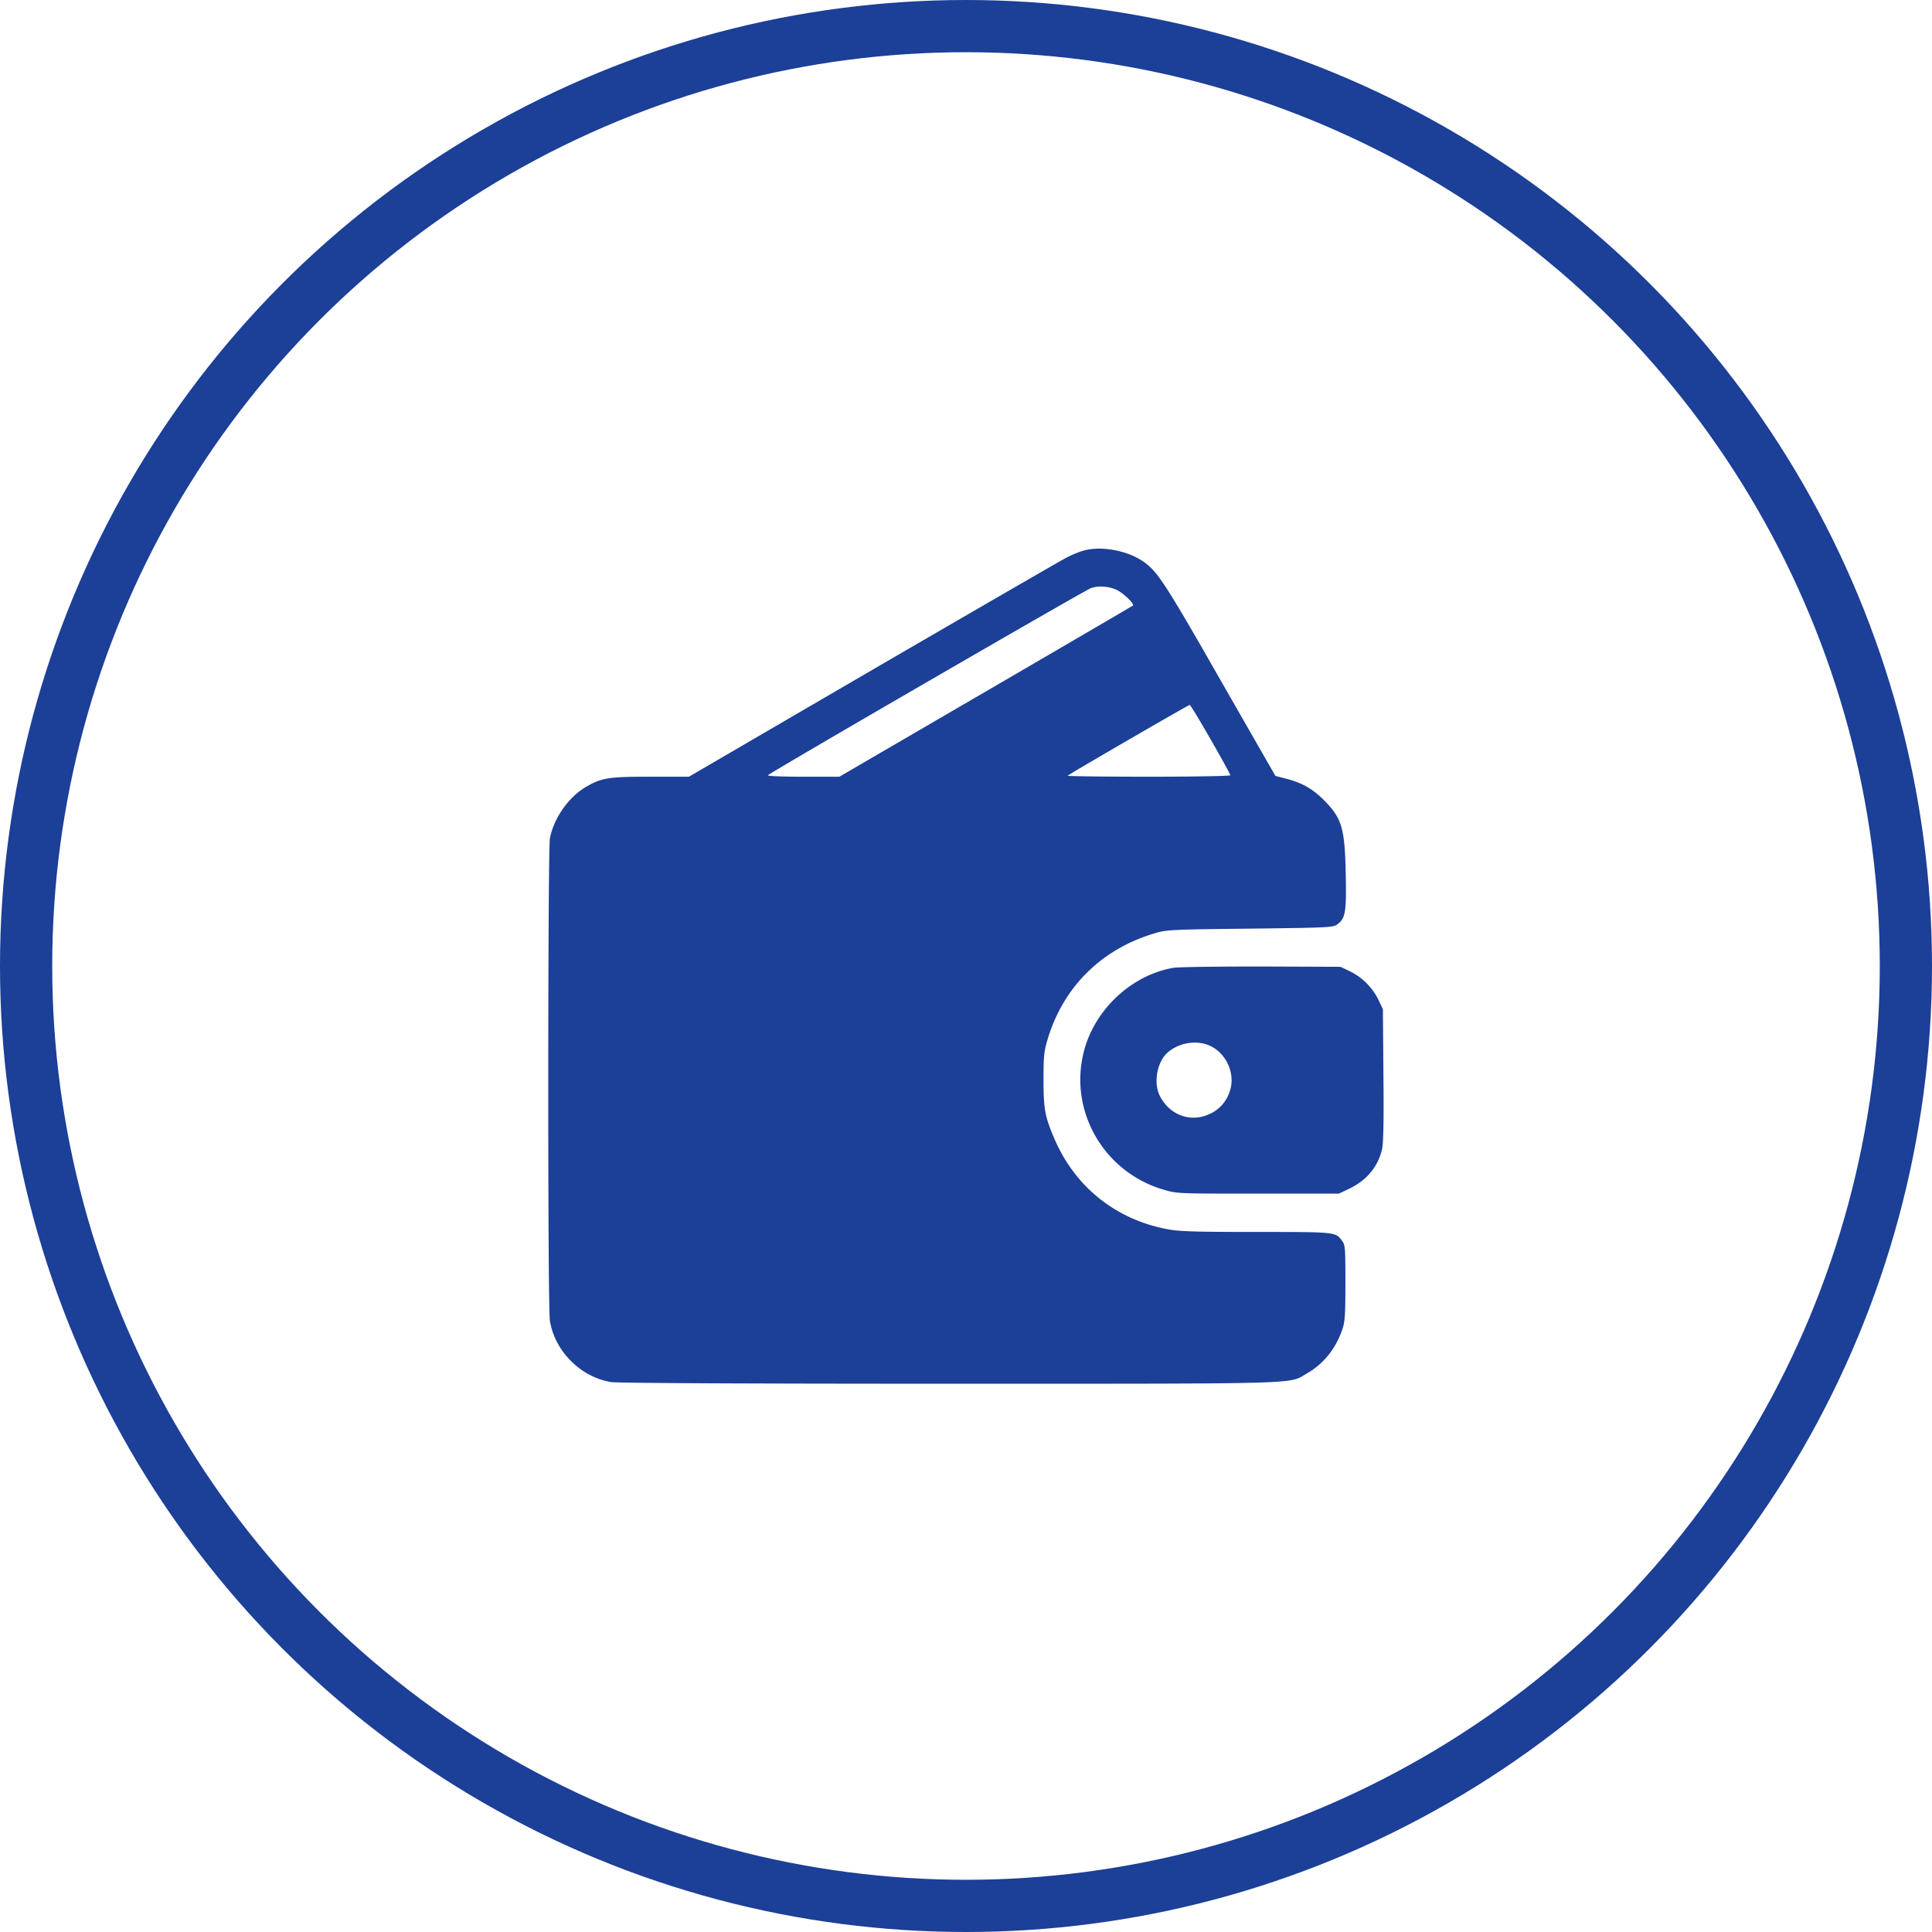
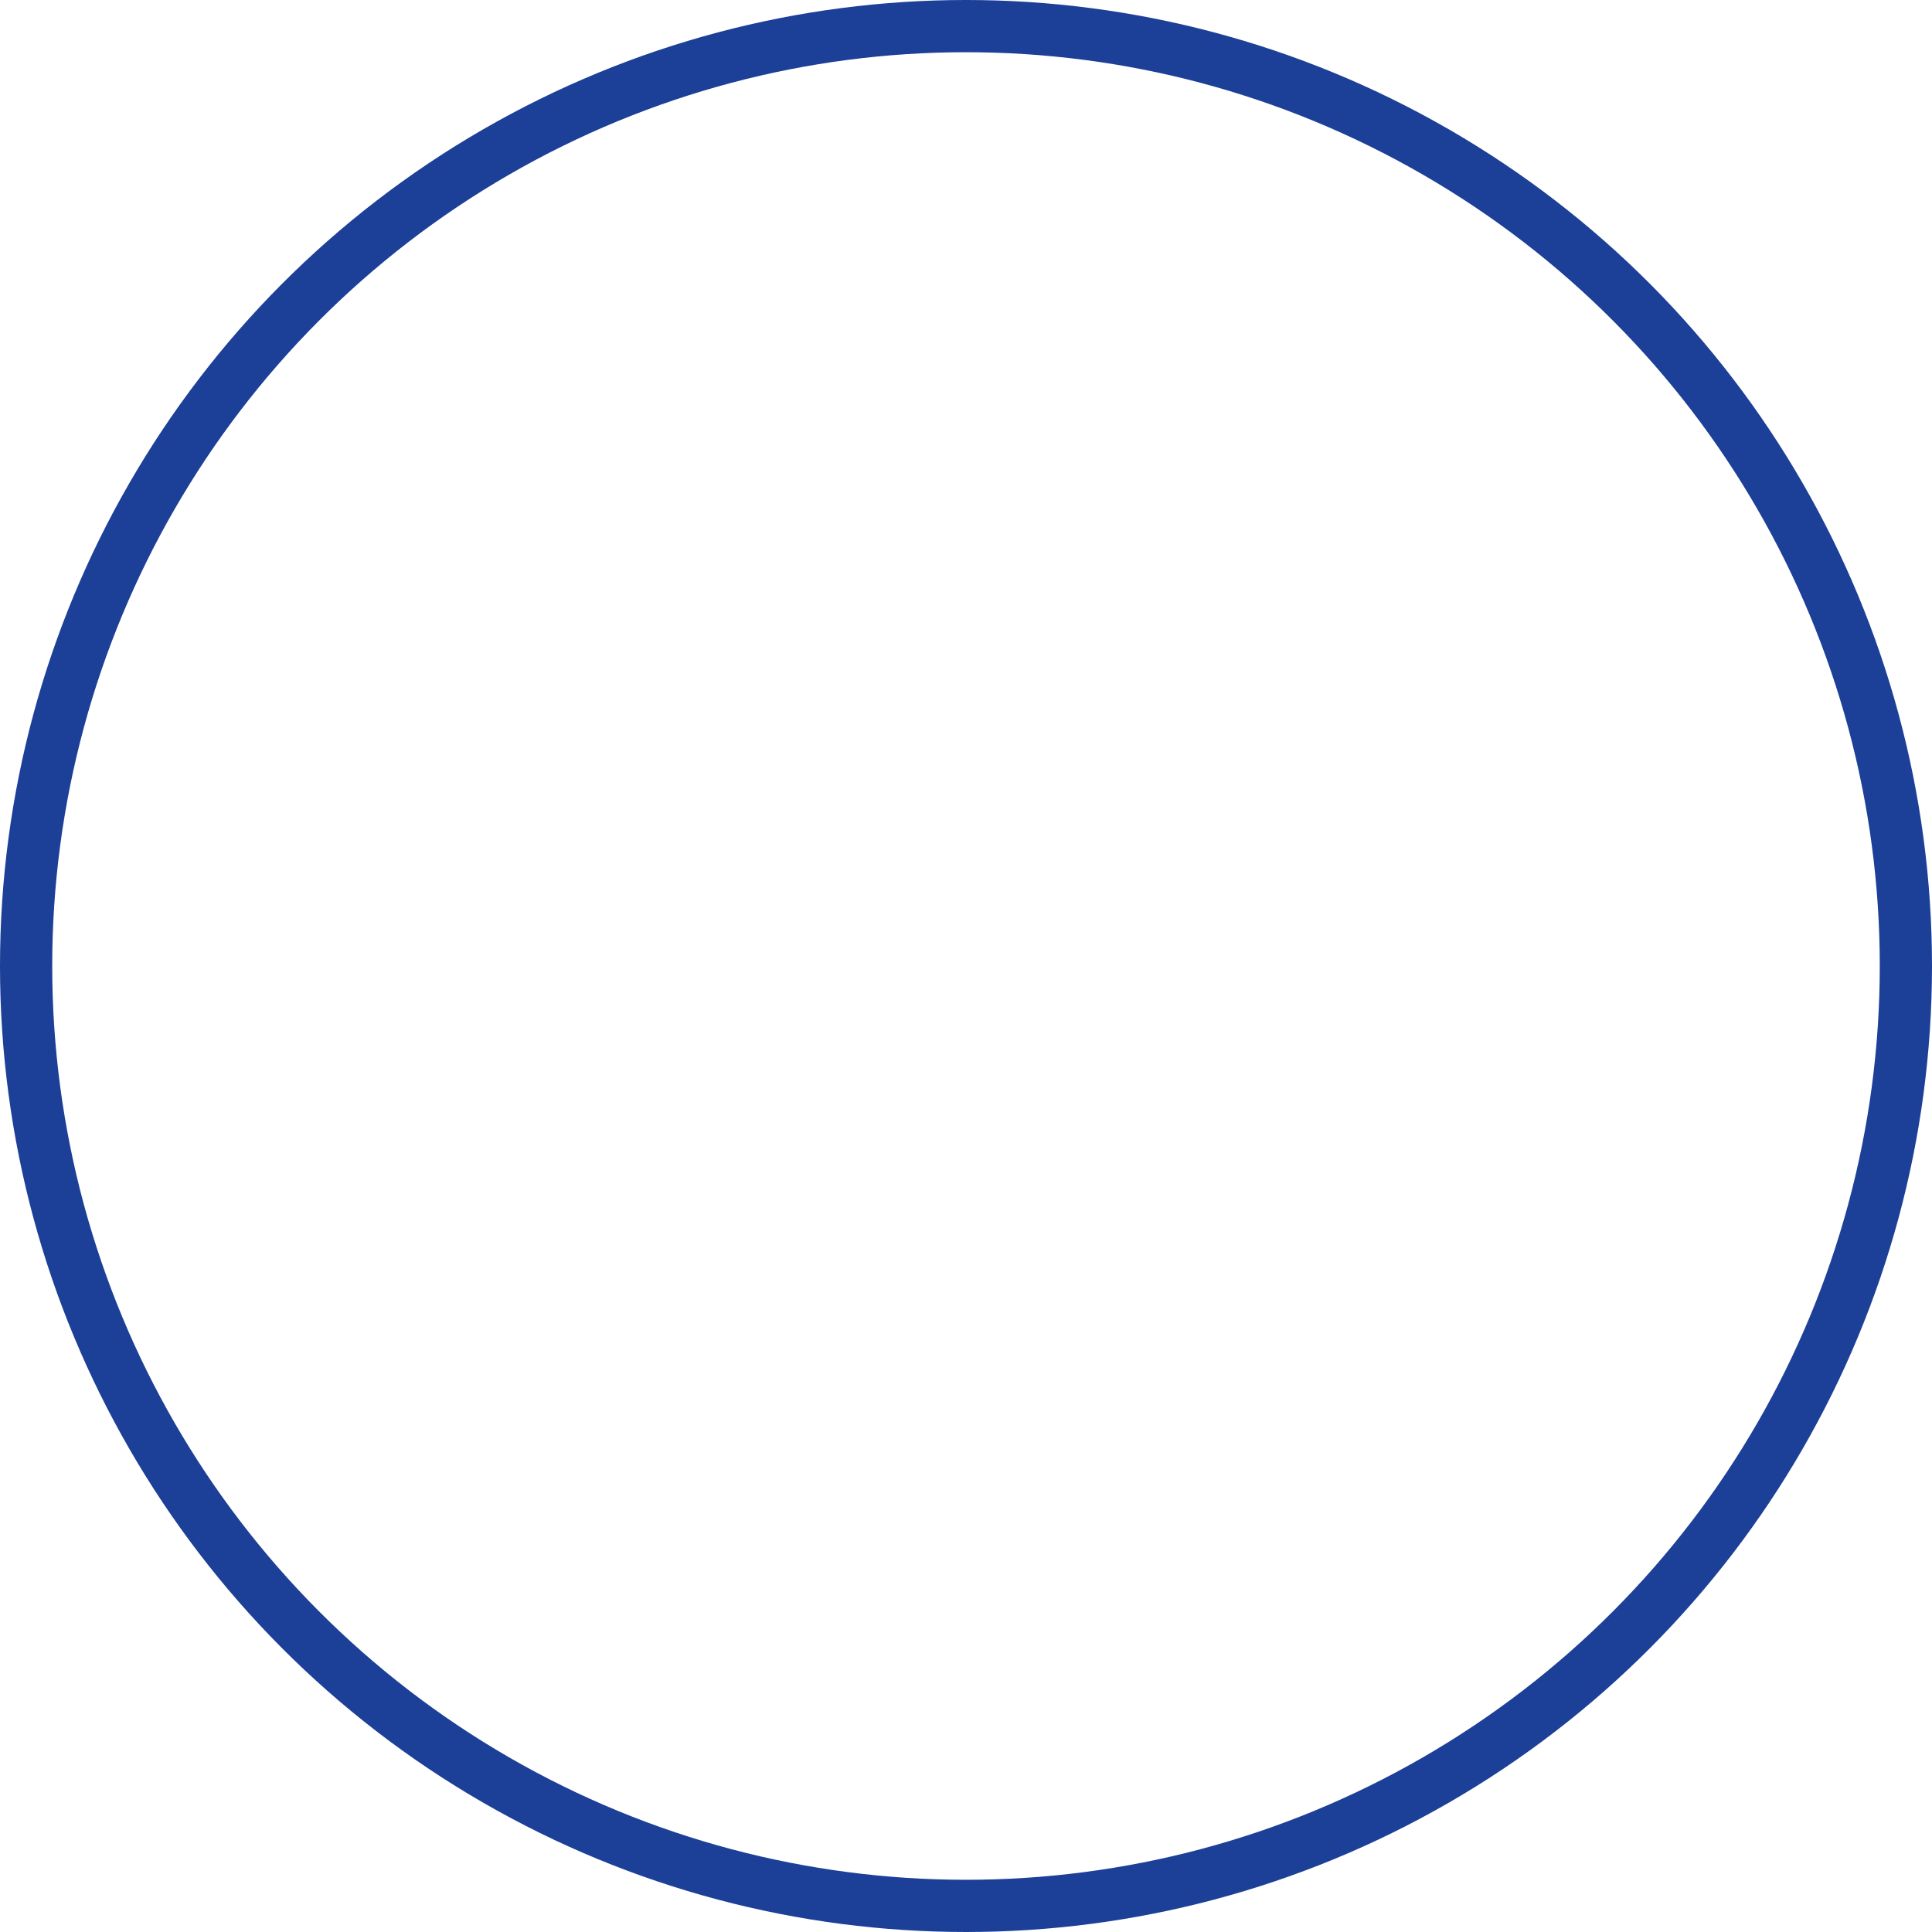
<svg xmlns="http://www.w3.org/2000/svg" width="74" height="74" viewBox="0 0 74 74" fill="none">
  <circle cx="37" cy="37" r="36" stroke="#1C3F97" stroke-width="2" />
  <g clip-path="url(#a)" fill="#1C3F97">
-     <path d="M41.531 21.081a4 4 0 0 0-.656.263c-.188.093-3.525 2.025-7.419 4.287l-7.069 4.119h-1.462c-1.6 0-1.863.037-2.456.375-.682.387-1.263 1.212-1.407 1.994-.08.45-.087 17.962 0 18.468.188 1.17 1.182 2.163 2.35 2.35.232.038 5.15.063 12.9.063 13.763 0 13.032.019 13.725-.381.65-.37 1.12-.95 1.375-1.694.1-.281.12-.538.12-1.781 0-1.37-.007-1.457-.132-1.625-.25-.332-.219-.332-3.25-.332-2.238 0-2.931-.018-3.363-.093-2.03-.357-3.63-1.632-4.425-3.532-.343-.812-.393-1.106-.393-2.218 0-.85.018-1.07.143-1.488.594-2.05 2.088-3.525 4.17-4.125.405-.119.68-.131 3.605-.162 3.088-.038 3.17-.044 3.344-.17.306-.23.344-.468.313-1.962-.038-1.737-.15-2.1-.844-2.8-.419-.418-.825-.65-1.419-.806l-.431-.112-2.113-3.688c-2.118-3.712-2.412-4.156-2.95-4.525-.606-.419-1.58-.6-2.256-.425m1.25 1.519c.25.119.675.531.613.594-.032.025-2.57 1.506-5.65 3.3L32.15 29.75h-1.4c-.85 0-1.375-.025-1.338-.056.132-.132 12.125-7.075 12.363-7.163.294-.106.694-.081 1.006.069m3.588 5.719c.418.725.756 1.343.756 1.375 0 .03-1.35.056-3.138.056-1.725 0-3.118-.019-3.093-.038.062-.068 4.625-2.712 4.675-2.712.025 0 .387.594.8 1.319" />
    <path d="M44.95 37.069c-1.519.256-2.888 1.468-3.369 2.975-.744 2.344.619 4.844 3.013 5.531.493.144.55.144 3.593.144h3.094l.407-.194c.668-.319 1.106-.856 1.25-1.525.05-.237.068-1.094.05-2.844l-.02-2.5-.168-.356a2.4 2.4 0 0 0-1.1-1.1l-.356-.169-3.032-.012c-1.668 0-3.18.019-3.362.05m1.35 2.968c.669.276 1.038 1.1.8 1.77a1.4 1.4 0 0 1-.756.855c-.725.35-1.538.063-1.919-.687-.25-.488-.112-1.288.281-1.644.413-.381 1.088-.506 1.594-.294" />
  </g>
  <defs>
    <clipPath id="a">
-       <path fill="#fff" d="M21 21h32v32H21z" />
-     </clipPath>
+       </clipPath>
  </defs>
</svg>